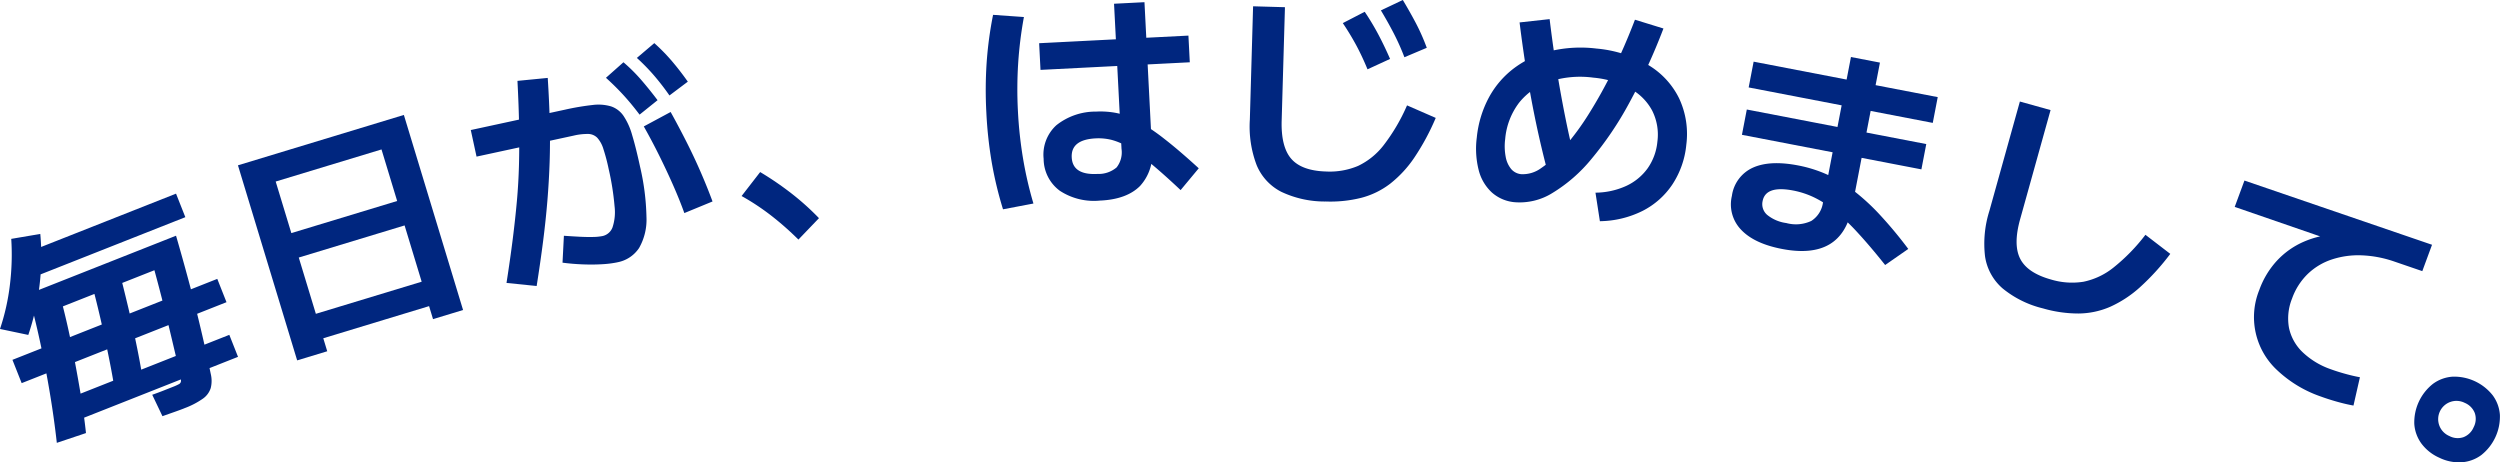
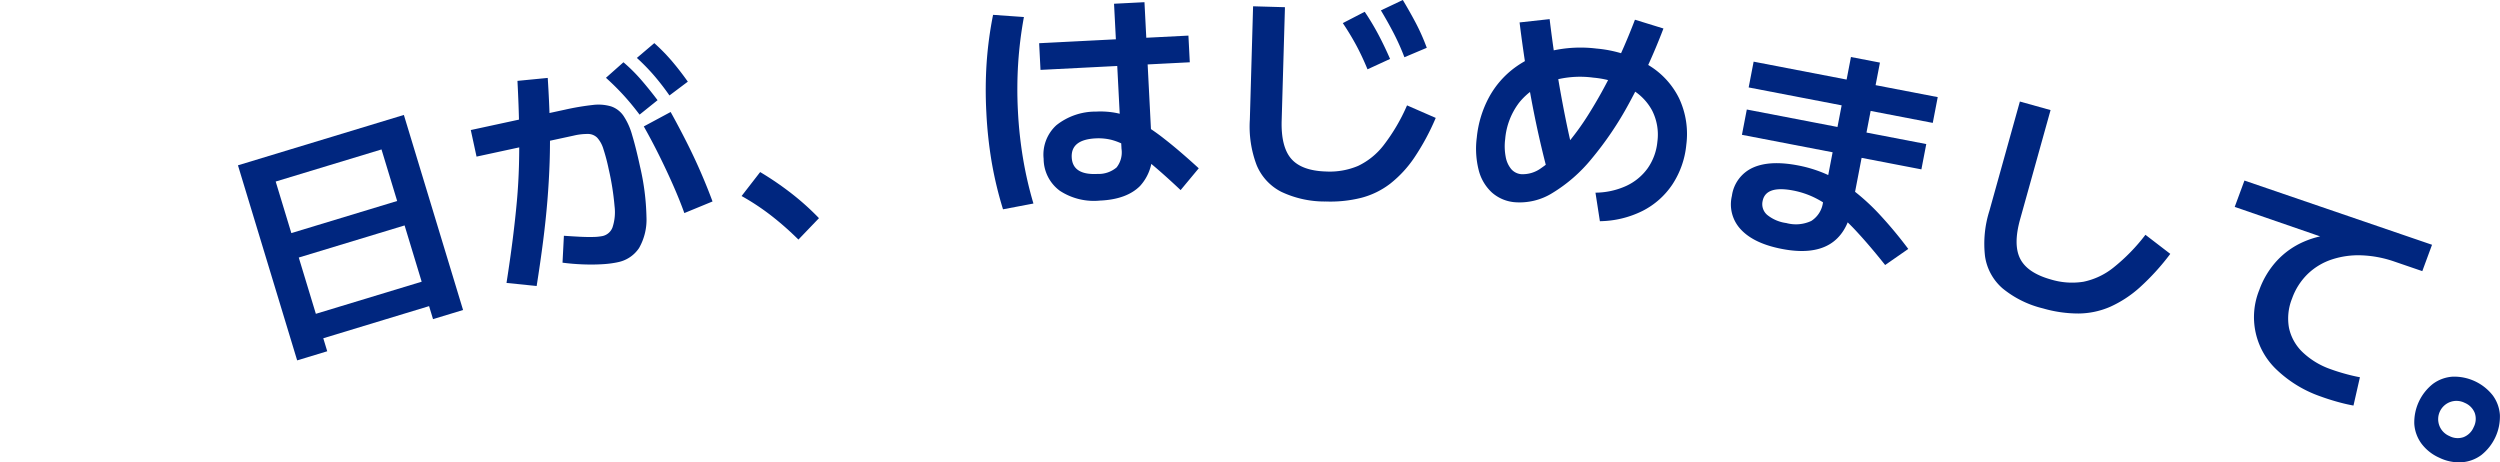
<svg xmlns="http://www.w3.org/2000/svg" height="78.934" viewBox="0 0 426.788 78.934" width="426.788">
  <clipPath id="a">
    <path d="m0 0h426.788v78.934h-426.788z" />
  </clipPath>
  <g clip-path="url(#a)" fill="#00267f">
-     <path d="m4.831 57.176-4.831-1.016a37.474 37.474 0 0 0 1.69-7.528 42.273 42.273 0 0 0 .23-7.853l4.958-.842a41.221 41.221 0 0 1 -.133 8.805 41.65 41.65 0 0 1 -1.914 8.434m-1.131 8.232-1.576-3.979 34.969-13.82 1.573 3.98zm1.713-17.967-1.588-4.018 26.227-10.365 1.588 4.017zm26.047 22.264q-.708.28-1.651.611t-2.076.733l-1.745-3.654c.679-.241 1.354-.491 2.024-.756l1.45-.574a8.7 8.7 0 0 0 1.132-.511.631.631 0 0 0 .3-.612 9.29 9.29 0 0 0 -.207-1.338q-.642-2.714-1.343-5.684t-1.453-5.964q-.754-2.991-1.529-5.825l-15.628 6.175q.855 3.362 1.59 7.07t1.363 7.418q.625 3.711.991 7.136l-4.978 1.67q-.451-4.08-1.187-8.5t-1.674-8.761q-.939-4.339-2.009-8.131l25.222-9.968q1.09 3.742 2.181 7.8t2.046 8.116q.957 4.053 1.7 7.673a5.06 5.06 0 0 1 0 2.406 3.518 3.518 0 0 1 -1.344 1.823 13.783 13.783 0 0 1 -3.179 1.642m-19.988 2.746-1.486-3.757 29.165-11.527 1.486 3.757zm13.157-6.1-4.791 1.804q-.483-3.294-1.189-6.821t-1.528-7.073q-.821-3.546-1.721-6.8l4.792-1.807q.848 3.235 1.687 6.773t1.553 7.078q.713 3.548 1.2 6.839" />
    <path d="m50.729 61.523-10.107-33.3 28.324-8.6 10.106 33.3-5.129 1.557-.673-2.22-18.065 5.487-1.267-4.173 18.067-5.483-2.916-9.607-18.069 5.483-1.265-4.173 18.065-5.482-2.672-8.8-18.065 5.48 8.8 28.974z" />
    <path d="m105.353 44.791a17.439 17.439 0 0 1 -2.613.319q-1.555.092-3.309.021t-3.4-.288l.235-4.593q1.287.09 2.572.159t2.342.046a9.157 9.157 0 0 0 1.645-.151 2.351 2.351 0 0 0 1.731-1.459 8.286 8.286 0 0 0 .359-3.638 45.309 45.309 0 0 0 -1.006-6.352 31.568 31.568 0 0 0 -.909-3.445 5.009 5.009 0 0 0 -1.046-1.9 2.237 2.237 0 0 0 -1.571-.642 10.252 10.252 0 0 0 -2.455.285l-16.575 3.584-.982-4.537 16.068-3.475a42.736 42.736 0 0 1 4.719-.8 7.678 7.678 0 0 1 3.161.237 4.235 4.235 0 0 1 2.105 1.591 11.281 11.281 0 0 1 1.491 3.3q.646 2.131 1.339 5.337a41.263 41.263 0 0 1 1.107 8.622 9.787 9.787 0 0 1 -1.261 5.327 5.7 5.7 0 0 1 -3.747 2.447m-18.885 3.514q.634-4.067 1.063-7.475t.707-6.476q.277-3.066.359-6.195t.021-6.614q-.058-3.486-.281-7.735l5.17-.505q.259 4.036.346 7.557t-.023 6.8q-.111 3.277-.38 6.568t-.724 6.87q-.455 3.576-1.111 7.729zm22.718-28.73q-1.434-1.9-2.8-3.384t-2.941-2.905l2.987-2.651a28.418 28.418 0 0 1 3 2.973q1.389 1.6 2.824 3.5zm5.1-3.273a41.7 41.7 0 0 0 -2.7-3.488 34.711 34.711 0 0 0 -2.863-2.92l2.977-2.527a31.691 31.691 0 0 1 2.994 3.057q1.37 1.605 2.727 3.522zm2.542 20.077q-.82-2.279-1.942-4.818t-2.391-5.09q-1.268-2.548-2.591-4.883l4.583-2.465q1.34 2.413 2.659 5.012t2.459 5.218q1.138 2.619 2.033 5.044z" />
    <path d="m136.3 40.9a50.99 50.99 0 0 0 -4.569-4.035 40.165 40.165 0 0 0 -5.13-3.4l3.17-4.091a52.5 52.5 0 0 1 5.256 3.581 44.292 44.292 0 0 1 4.784 4.288z" />
    <path d="m171.23 35.731a64.111 64.111 0 0 1 -1.932-8.052 71.518 71.518 0 0 1 -.913-8.463 71.377 71.377 0 0 1 .047-8.474 64.373 64.373 0 0 1 1.1-8.207l5.266.372a67.7 67.7 0 0 0 -.979 7.88 70.415 70.415 0 0 0 -.045 8.153 70.283 70.283 0 0 0 .877 8.126 64.411 64.411 0 0 0 1.772 7.679zm6.4-23.8-.233-4.553 25.485-1.3.233 4.555zm10.27 22.3a10.608 10.608 0 0 1 -6.975-1.666 6.8 6.8 0 0 1 -2.76-5.446 6.8 6.8 0 0 1 2.17-5.739 10.75 10.75 0 0 1 6.791-2.329 14.153 14.153 0 0 1 3.638.275 13.246 13.246 0 0 1 3.7 1.453 35.763 35.763 0 0 1 4.4 3q2.463 1.915 5.78 4.951l-3.095 3.723q-2.987-2.811-5.119-4.565a32.964 32.964 0 0 0 -3.722-2.714 10.91 10.91 0 0 0 -2.931-1.292 9.355 9.355 0 0 0 -2.735-.26q-4.237.216-4.081 3.252t4.39 2.82a4.765 4.765 0 0 0 3.267-1.109 4.163 4.163 0 0 0 .84-3.186l-1.274-24.761 5.194-.264 1.278 25.007a8.022 8.022 0 0 1 -2.038 6.373q-2.247 2.256-6.722 2.485" />
    <path d="m226.252 34.4a17.3 17.3 0 0 1 -7.515-1.655 8.956 8.956 0 0 1 -4.211-4.563 18.555 18.555 0 0 1 -1.159-7.757l.554-19.351 5.439.155-.56 19.348q-.13 4.518 1.653 6.549t5.941 2.152a12.389 12.389 0 0 0 5.469-.964 12.08 12.08 0 0 0 4.385-3.576 31.848 31.848 0 0 0 3.954-6.749l4.9 2.14a40.219 40.219 0 0 1 -3.657 6.779 19.563 19.563 0 0 1 -4.108 4.444 13.818 13.818 0 0 1 -4.951 2.419 21.683 21.683 0 0 1 -6.141.624m7.209-22.562a43.852 43.852 0 0 0 -1.866-4 44.58 44.58 0 0 0 -2.35-3.888l3.738-1.934a43.225 43.225 0 0 1 2.367 3.949q1.026 1.95 1.964 4.1zm6.3-2.061a39.6 39.6 0 0 0 -1.805-4.053q-.985-1.908-2.208-3.945l3.742-1.774q1.221 2.036 2.247 3.985a34.936 34.936 0 0 1 1.841 4.175z" />
    <path d="m272.371 32.891a12.9 12.9 0 0 0 5.257-1.155 9.314 9.314 0 0 0 3.647-3 9.408 9.408 0 0 0 1.665-4.546 9.089 9.089 0 0 0 -.889-5.308 9.224 9.224 0 0 0 -3.791-3.775 16.347 16.347 0 0 0 -6.276-1.854 16.889 16.889 0 0 0 -7.457.673 11.154 11.154 0 0 0 -5.2 3.615 11.887 11.887 0 0 0 -2.371 6.22 9.643 9.643 0 0 0 .092 3.027 4.5 4.5 0 0 0 .939 2.075 2.542 2.542 0 0 0 1.7.87 5.293 5.293 0 0 0 3.413-1.036 19.891 19.891 0 0 0 3.953-3.571 44.613 44.613 0 0 0 4.182-5.679 80.646 80.646 0 0 0 4.109-7.4q2.016-4.086 3.767-8.682l4.865 1.5a103.6 103.6 0 0 1 -5.876 12.779 57.037 57.037 0 0 1 -6.433 9.516 26.094 26.094 0 0 1 -6.65 5.791 10.565 10.565 0 0 1 -6.469 1.567 6.724 6.724 0 0 1 -3.88-1.673 7.78 7.78 0 0 1 -2.238-3.826 14.8 14.8 0 0 1 -.318-5.547 18.235 18.235 0 0 1 2.088-6.872 15.436 15.436 0 0 1 4.374-5.034 17.177 17.177 0 0 1 6.25-2.877 22.254 22.254 0 0 1 7.709-.4 21.1 21.1 0 0 1 8.791 2.773 13.606 13.606 0 0 1 5.328 5.733 14.318 14.318 0 0 1 1.223 7.941 14.857 14.857 0 0 1 -2.375 6.754 13.416 13.416 0 0 1 -5.123 4.531 16.82 16.82 0 0 1 -7.253 1.741zm-8.179-3.591q-1.08-4.1-1.941-8.18t-1.56-8.359q-.7-4.281-1.276-8.932l5.131-.565q.548 4.568 1.232 8.786t1.494 8.231q.807 4.012 1.826 7.947z" />
    <path d="m304.221 42.5q-4.752-.913-6.985-3.279a6.233 6.233 0 0 1 -1.575-5.782 6.193 6.193 0 0 1 3.573-4.811q2.9-1.316 7.733-.386a22.33 22.33 0 0 1 4.824 1.5 23.013 23.013 0 0 1 4.51 2.7 36.774 36.774 0 0 1 4.556 4.156 72.361 72.361 0 0 1 4.914 5.9l-3.949 2.744q-2.527-3.177-4.6-5.427a39.2 39.2 0 0 0 -3.881-3.742 17.984 17.984 0 0 0 -3.564-2.335 14.7 14.7 0 0 0 -3.637-1.21q-4.713-.907-5.235 1.8a2.413 2.413 0 0 0 .771 2.349 6.531 6.531 0 0 0 3.273 1.4 6.22 6.22 0 0 0 4.265-.359 4.424 4.424 0 0 0 2.008-3.239l4.764-24.745 4.949.952-4.763 24.746q-.87 4.518-3.858 6.284t-8.1.783m-6.839-19.484.832-4.32 30.637 5.9-.832 4.32zm1.15-8.088.847-4.4 31.428 6.054-.847 4.4z" />
    <path d="m348.77 52.648a17.274 17.274 0 0 1 -6.9-3.417 8.955 8.955 0 0 1 -2.99-5.441 18.588 18.588 0 0 1 .744-7.808l5.2-18.649 5.239 1.461-5.2 18.649q-1.212 4.353.028 6.755t5.247 3.518a12.382 12.382 0 0 0 5.542.382 12.068 12.068 0 0 0 5.116-2.415 31.807 31.807 0 0 0 5.463-5.6l4.241 3.257a40.187 40.187 0 0 1 -5.179 5.7 19.562 19.562 0 0 1 -5.059 3.324 13.8 13.8 0 0 1 -5.388 1.156 21.725 21.725 0 0 1 -6.109-.873" />
    <path d="m396.206 67.694a20.713 20.713 0 0 1 -7.463-4.5 12.339 12.339 0 0 1 -3.045-13.7 14.665 14.665 0 0 1 3.02-5 13.7 13.7 0 0 1 4.582-3.233 15.557 15.557 0 0 1 5.673-1.276l.006 1.367-17.479-6.03 1.661-4.5 32.024 10.964-1.661 4.5-4.807-1.647a19.237 19.237 0 0 0 -5.561-1.05 14.416 14.416 0 0 0 -5.078.707 10.821 10.821 0 0 0 -4.109 2.469 10.967 10.967 0 0 0 -2.677 4.193 9.093 9.093 0 0 0 -.527 5.007 8.052 8.052 0 0 0 2.293 4.129 13.221 13.221 0 0 0 4.862 2.946q1.086.4 2.462.78t2.493.579l-1.1 4.837q-1.359-.246-2.864-.673t-2.706-.87" />
    <path d="m416.429 78.14a7.661 7.661 0 0 1 -3.048-2.409 6.371 6.371 0 0 1 -1.223-3.348 8.387 8.387 0 0 1 3.186-6.855 6.367 6.367 0 0 1 3.348-1.224 8.385 8.385 0 0 1 6.855 3.188 6.357 6.357 0 0 1 1.224 3.346 8.384 8.384 0 0 1 -3.187 6.856 6.372 6.372 0 0 1 -3.347 1.224 7.67 7.67 0 0 1 -3.808-.778m1.72-3.7a3.041 3.041 0 0 0 2.431.182 3.1 3.1 0 0 0 1.714-1.7 3.047 3.047 0 0 0 .181-2.43 3.1 3.1 0 0 0 -1.7-1.714 3.122 3.122 0 1 0 -2.631 5.658" />
  </g>
</svg>